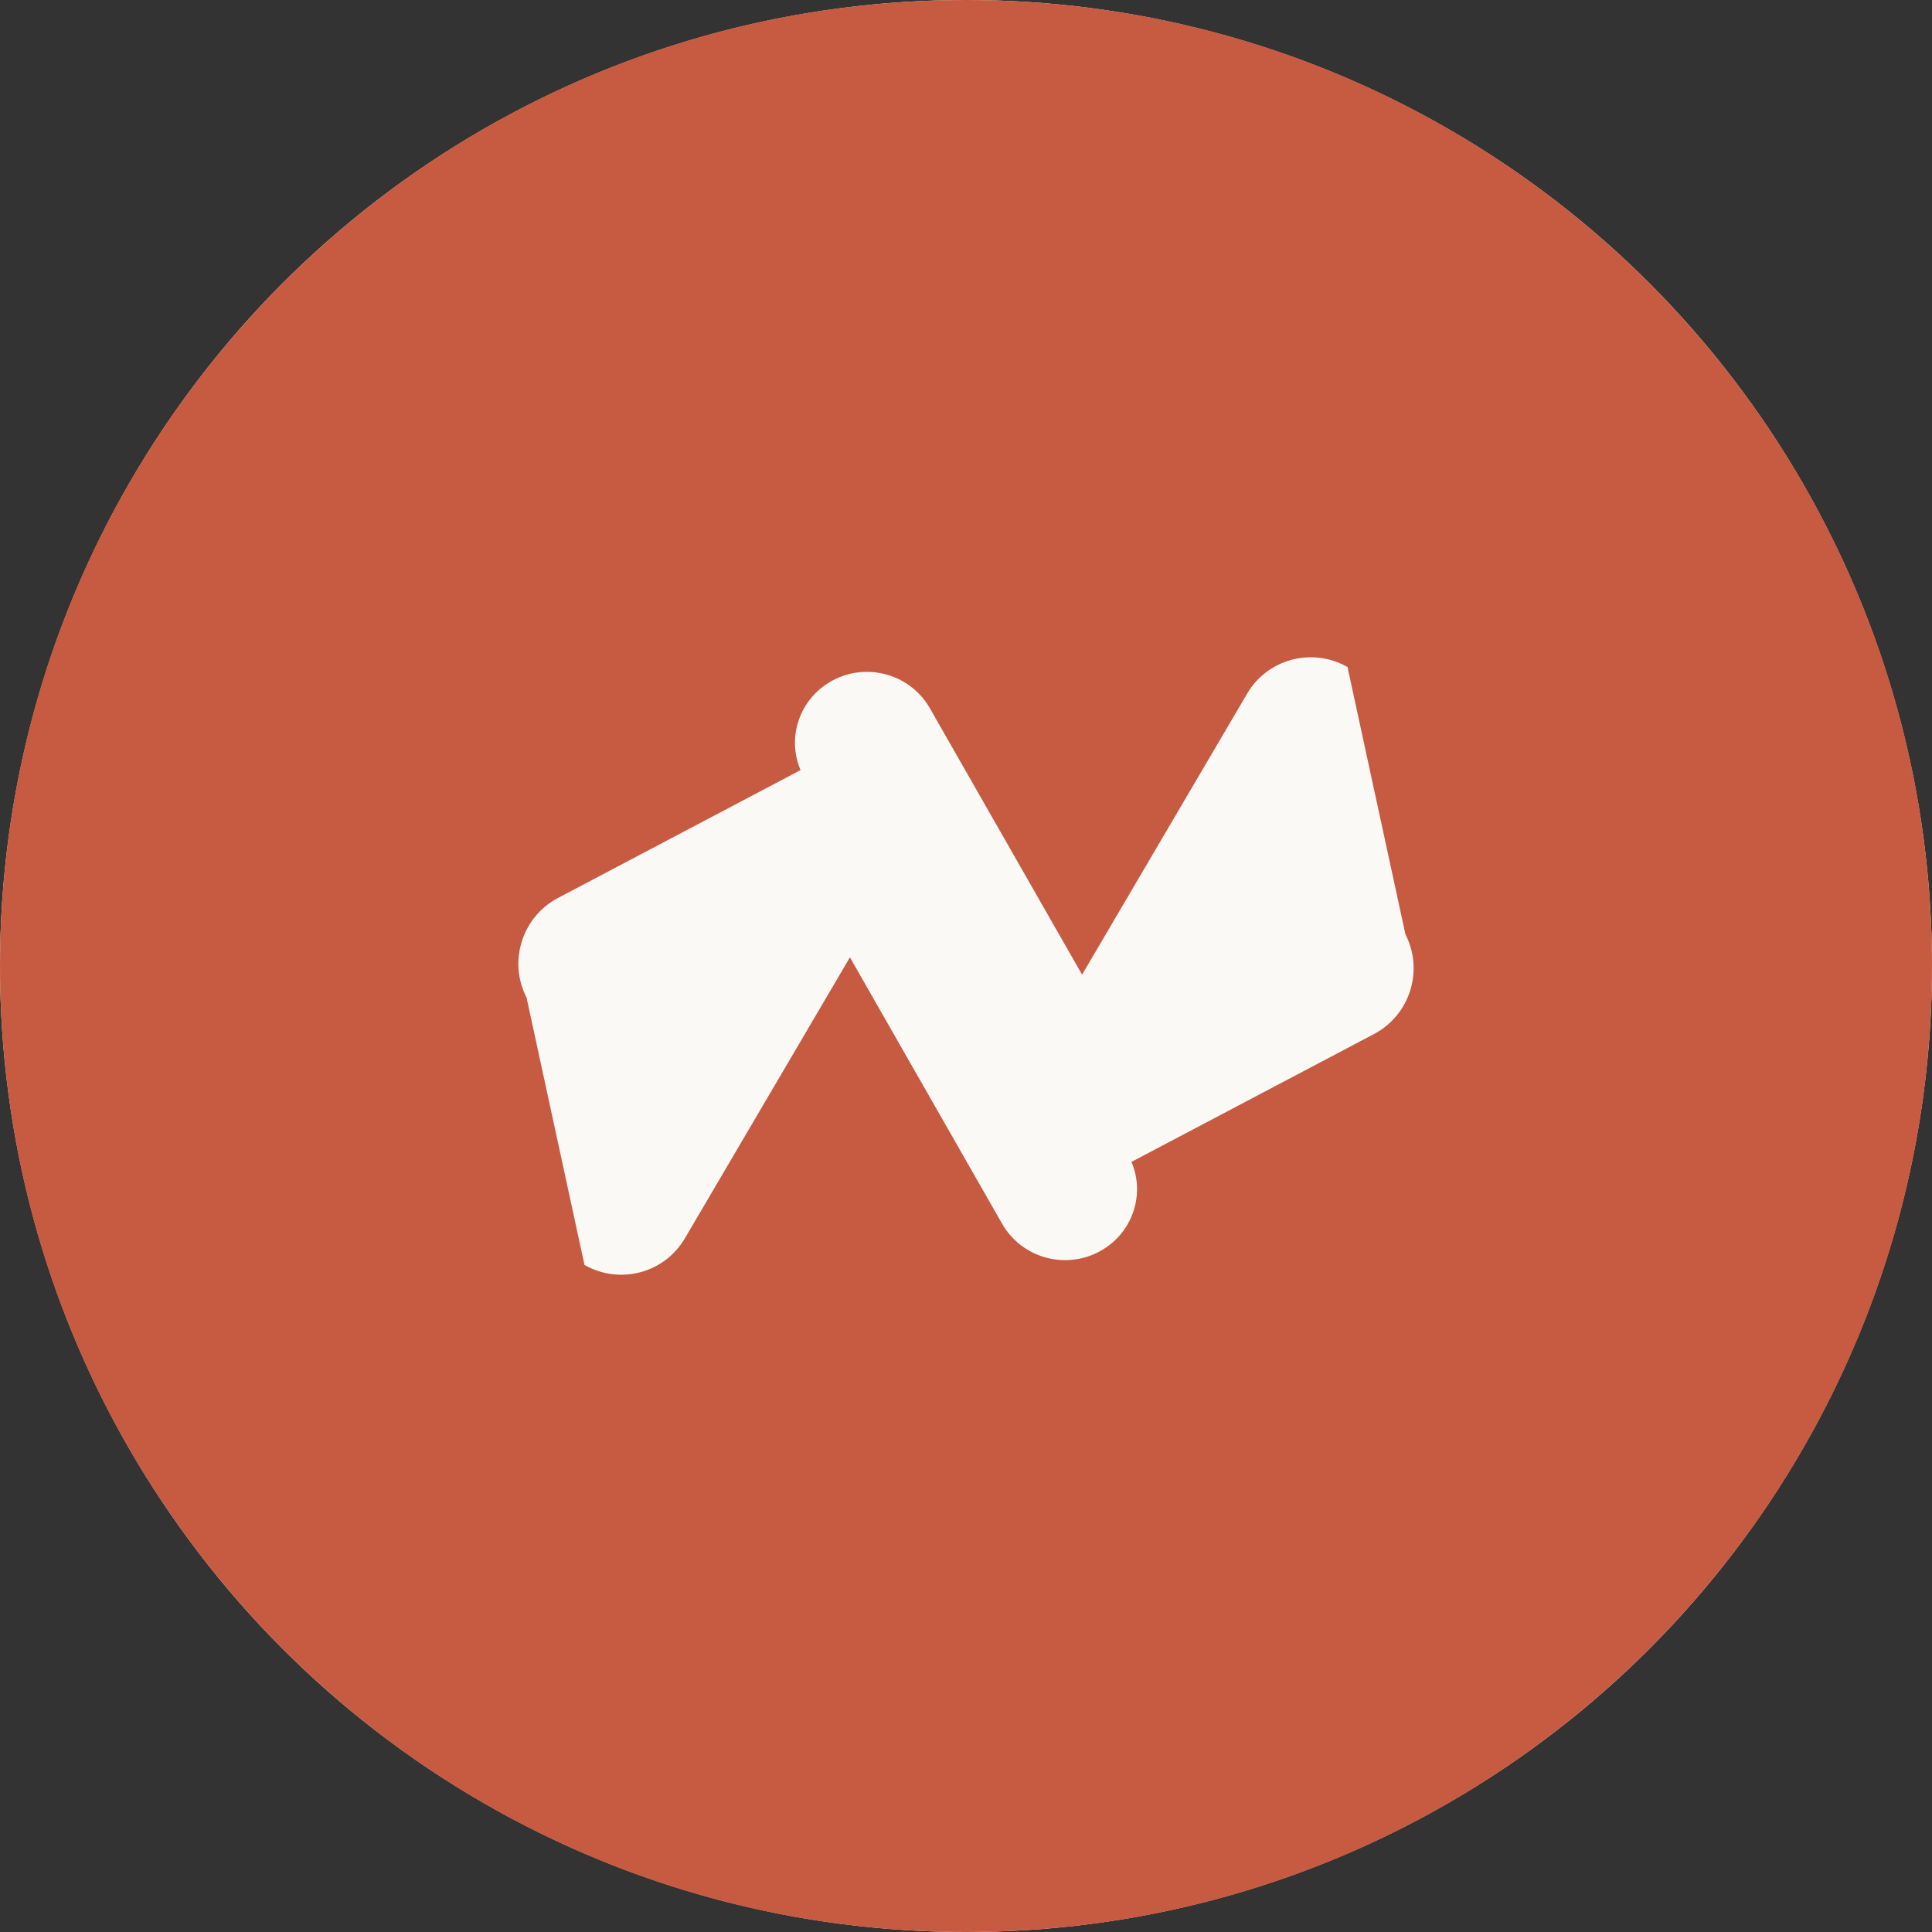
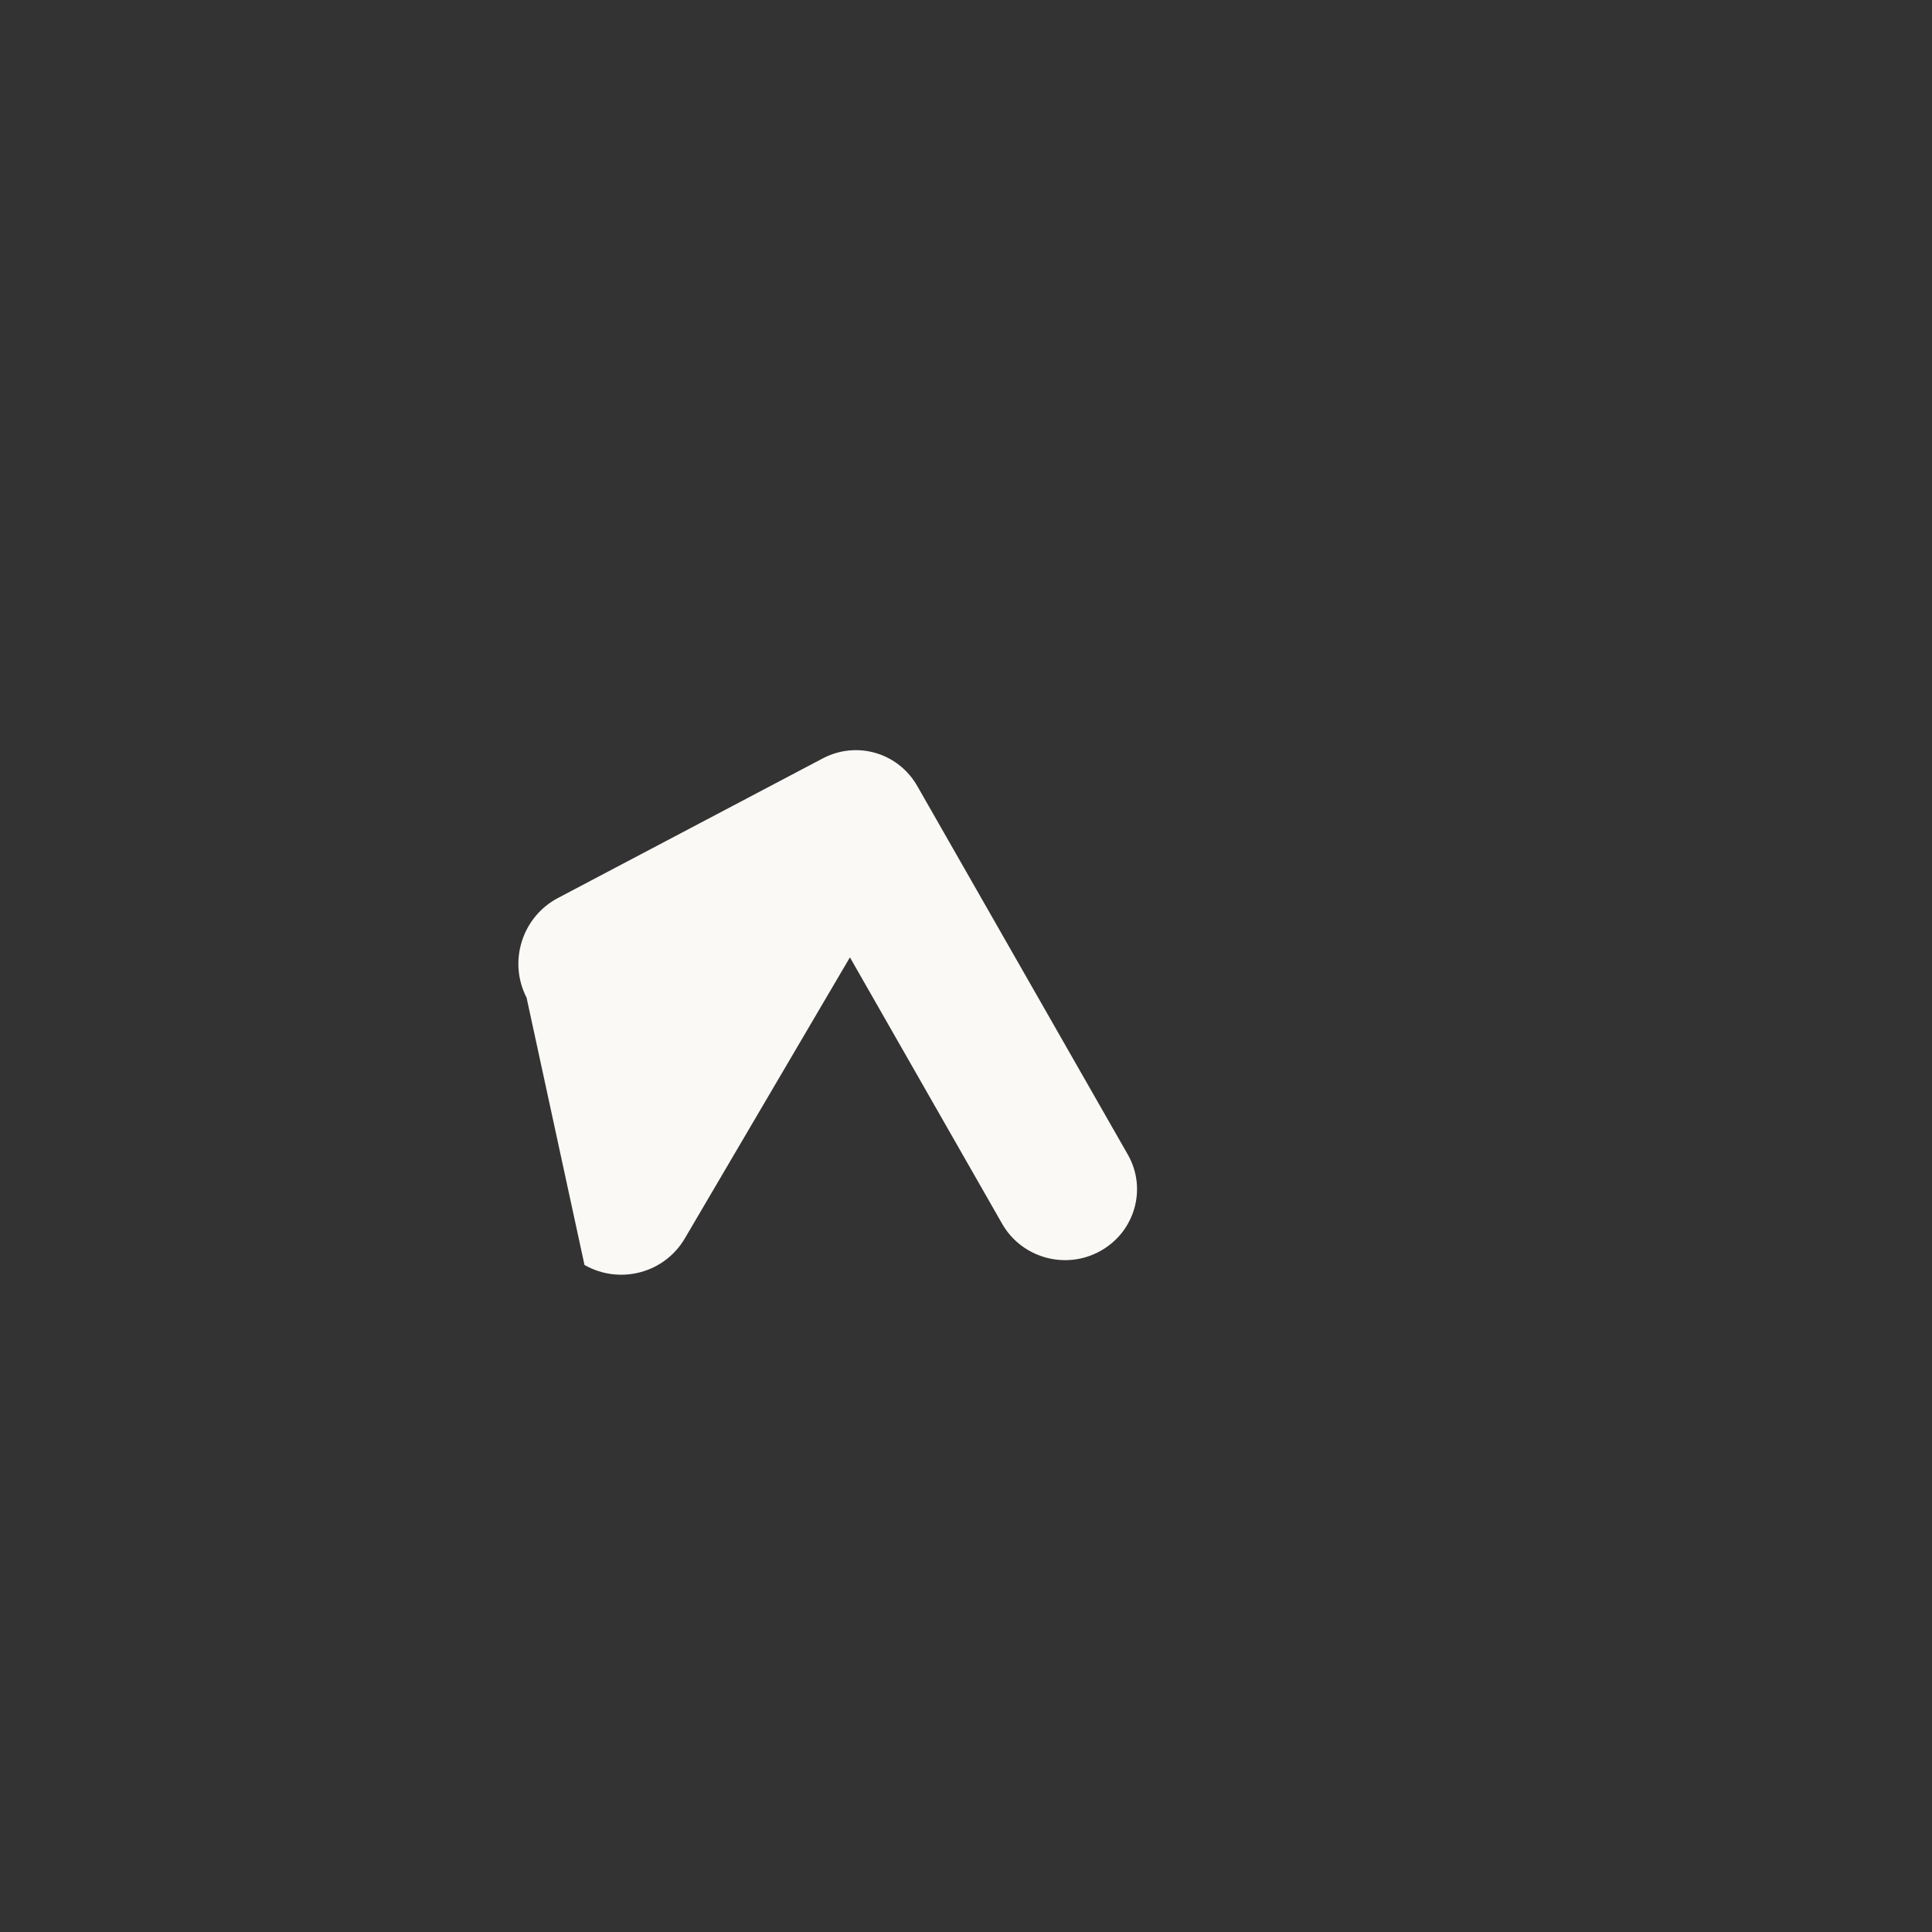
<svg xmlns="http://www.w3.org/2000/svg" width="64" height="64" viewBox="0 0 64 64" fill="none">
  <rect x="0" y="0" width="64" height="64" fill="#333333" stroke="none" />
-   <circle cx="32" cy="32" r="32" fill="#FAF9F6" />
-   <path d="M32 64C49.673 64 64 49.673 64 32C64 14.327 49.673 0 32 0C14.327 0 0 14.327 0 32C0 49.673 14.327 64 32 64Z" fill="#C75B42" />
-   <path d="M44.638 22.096C43.471 21.434 41.992 21.822 41.315 22.975L35.845 32.287L30.802 23.46C30.155 22.327 28.704 21.922 27.556 22.555C26.408 23.188 25.992 24.621 26.64 25.754L33.614 37.962C34.246 39.068 35.619 39.471 36.749 38.875L45.517 34.253C46.708 33.625 47.171 32.144 46.557 30.953L44.638 22.096Z" fill="#FAF9F6" />
  <path d="M19.362 41.904C20.529 42.566 22.008 42.178 22.685 41.025L28.155 31.713L33.197 40.539C33.845 41.673 35.296 42.078 36.444 41.445C37.592 40.812 38.008 39.379 37.36 38.246L30.386 26.038C29.754 24.932 28.381 24.529 27.251 25.125L18.483 29.747C17.292 30.375 16.829 31.856 17.443 33.047L19.362 41.904Z" fill="#FAF9F6" />
</svg>